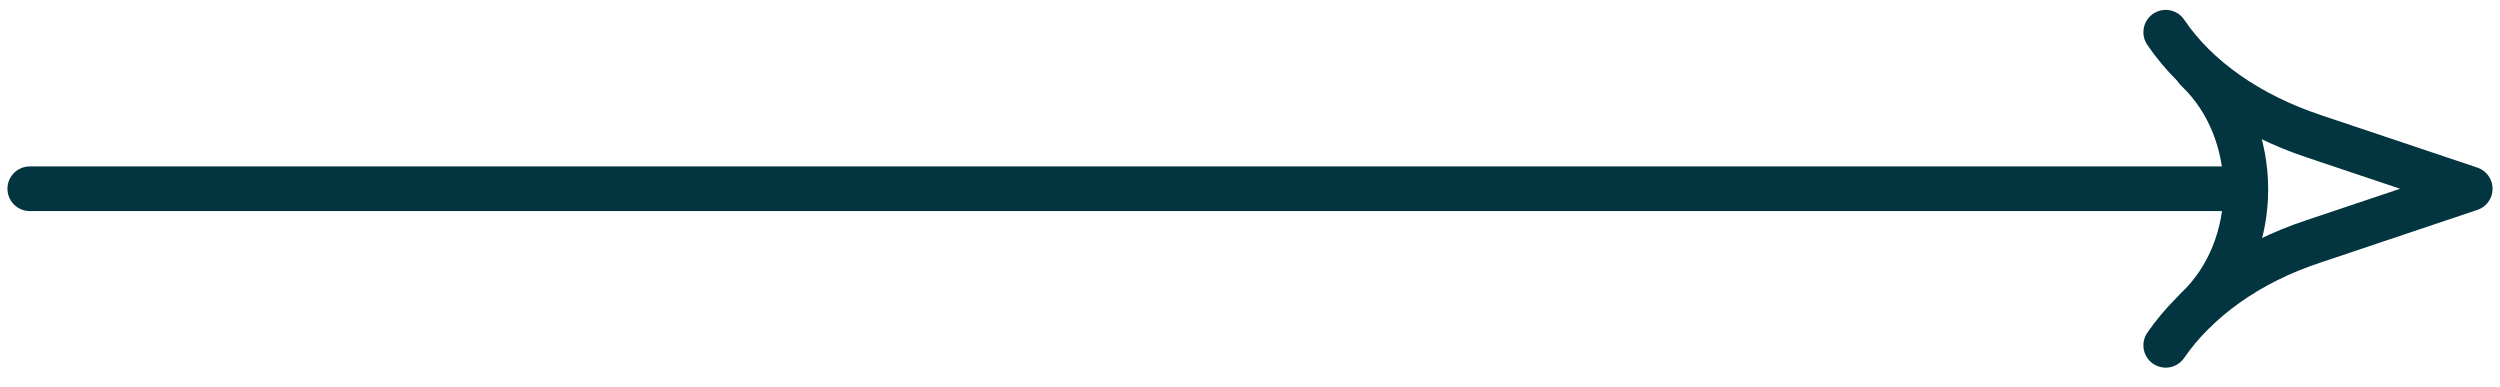
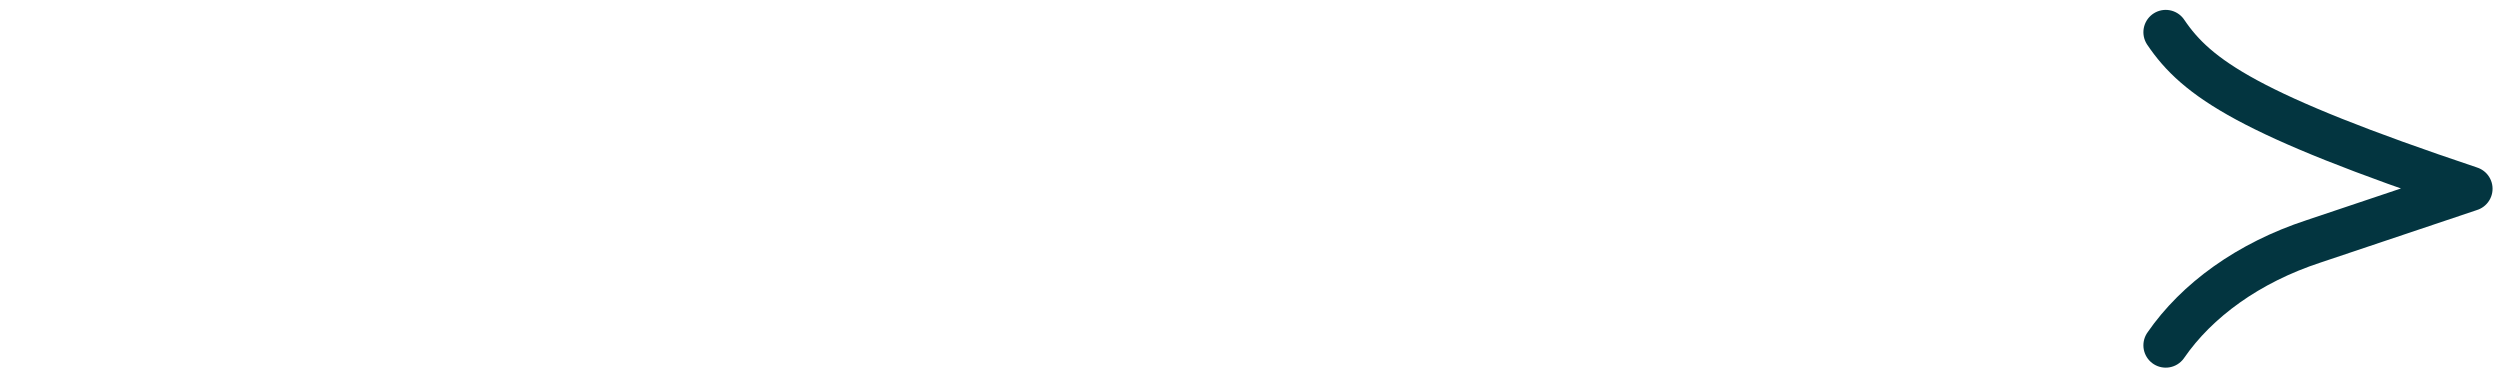
<svg xmlns="http://www.w3.org/2000/svg" width="84" height="13" viewBox="0 0 84 13" fill="none" style="transform:scaleX(-1)">
-   <path d="M72.768 11.603C73.812 10.089 75.542 8.828 77.74 8.108L83 6.342L77.74 4.577C75.578 3.856 73.812 2.631 72.768 1.082" stroke="#033540" stroke-width="1.5" stroke-miterlimit="10" stroke-linecap="round" stroke-linejoin="round" />
-   <path d="M73.813 10.378C76.01 8.289 76.01 4.433 73.813 2.344" stroke="#033540" stroke-width="1.5" stroke-miterlimit="10" stroke-linecap="round" stroke-linejoin="round" />
-   <path d="M74.899 6.342L1 6.342" stroke="#033540" stroke-width="1.5" stroke-miterlimit="10" stroke-linecap="round" stroke-linejoin="round" />
+   <path d="M72.768 11.603C73.812 10.089 75.542 8.828 77.74 8.108L83 6.342C75.578 3.856 73.812 2.631 72.768 1.082" stroke="#033540" stroke-width="1.5" stroke-miterlimit="10" stroke-linecap="round" stroke-linejoin="round" />
</svg>